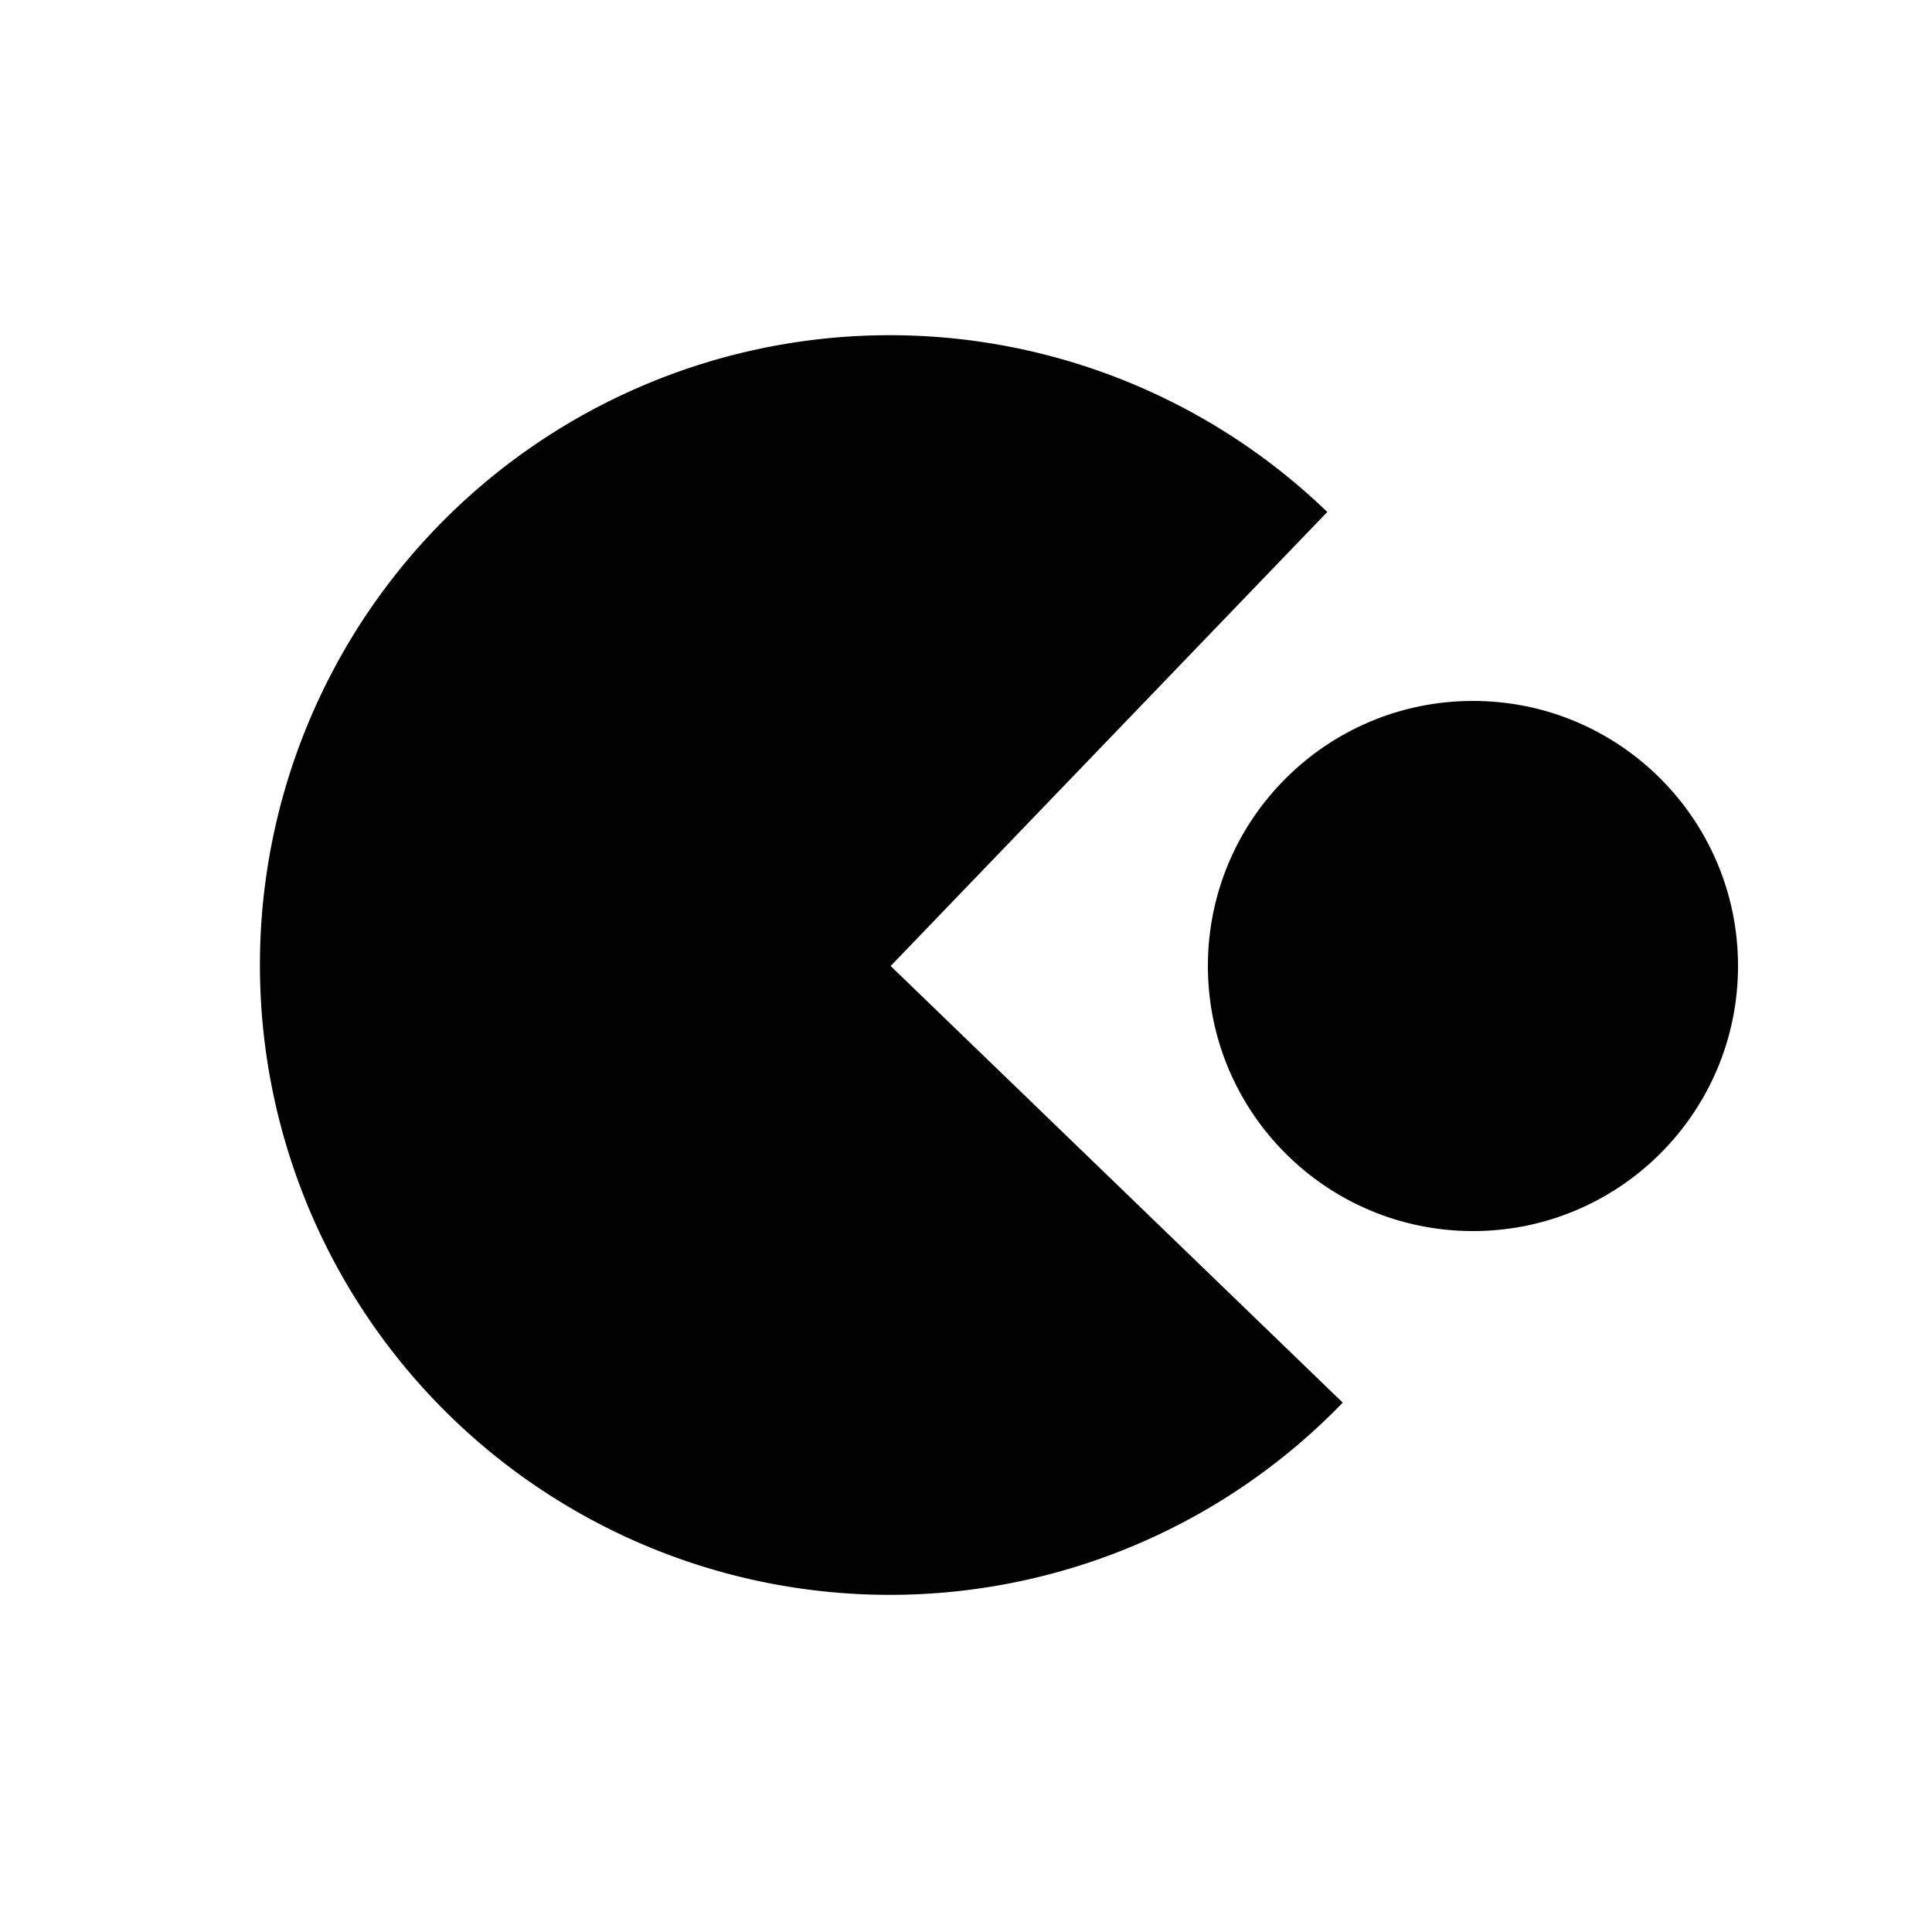
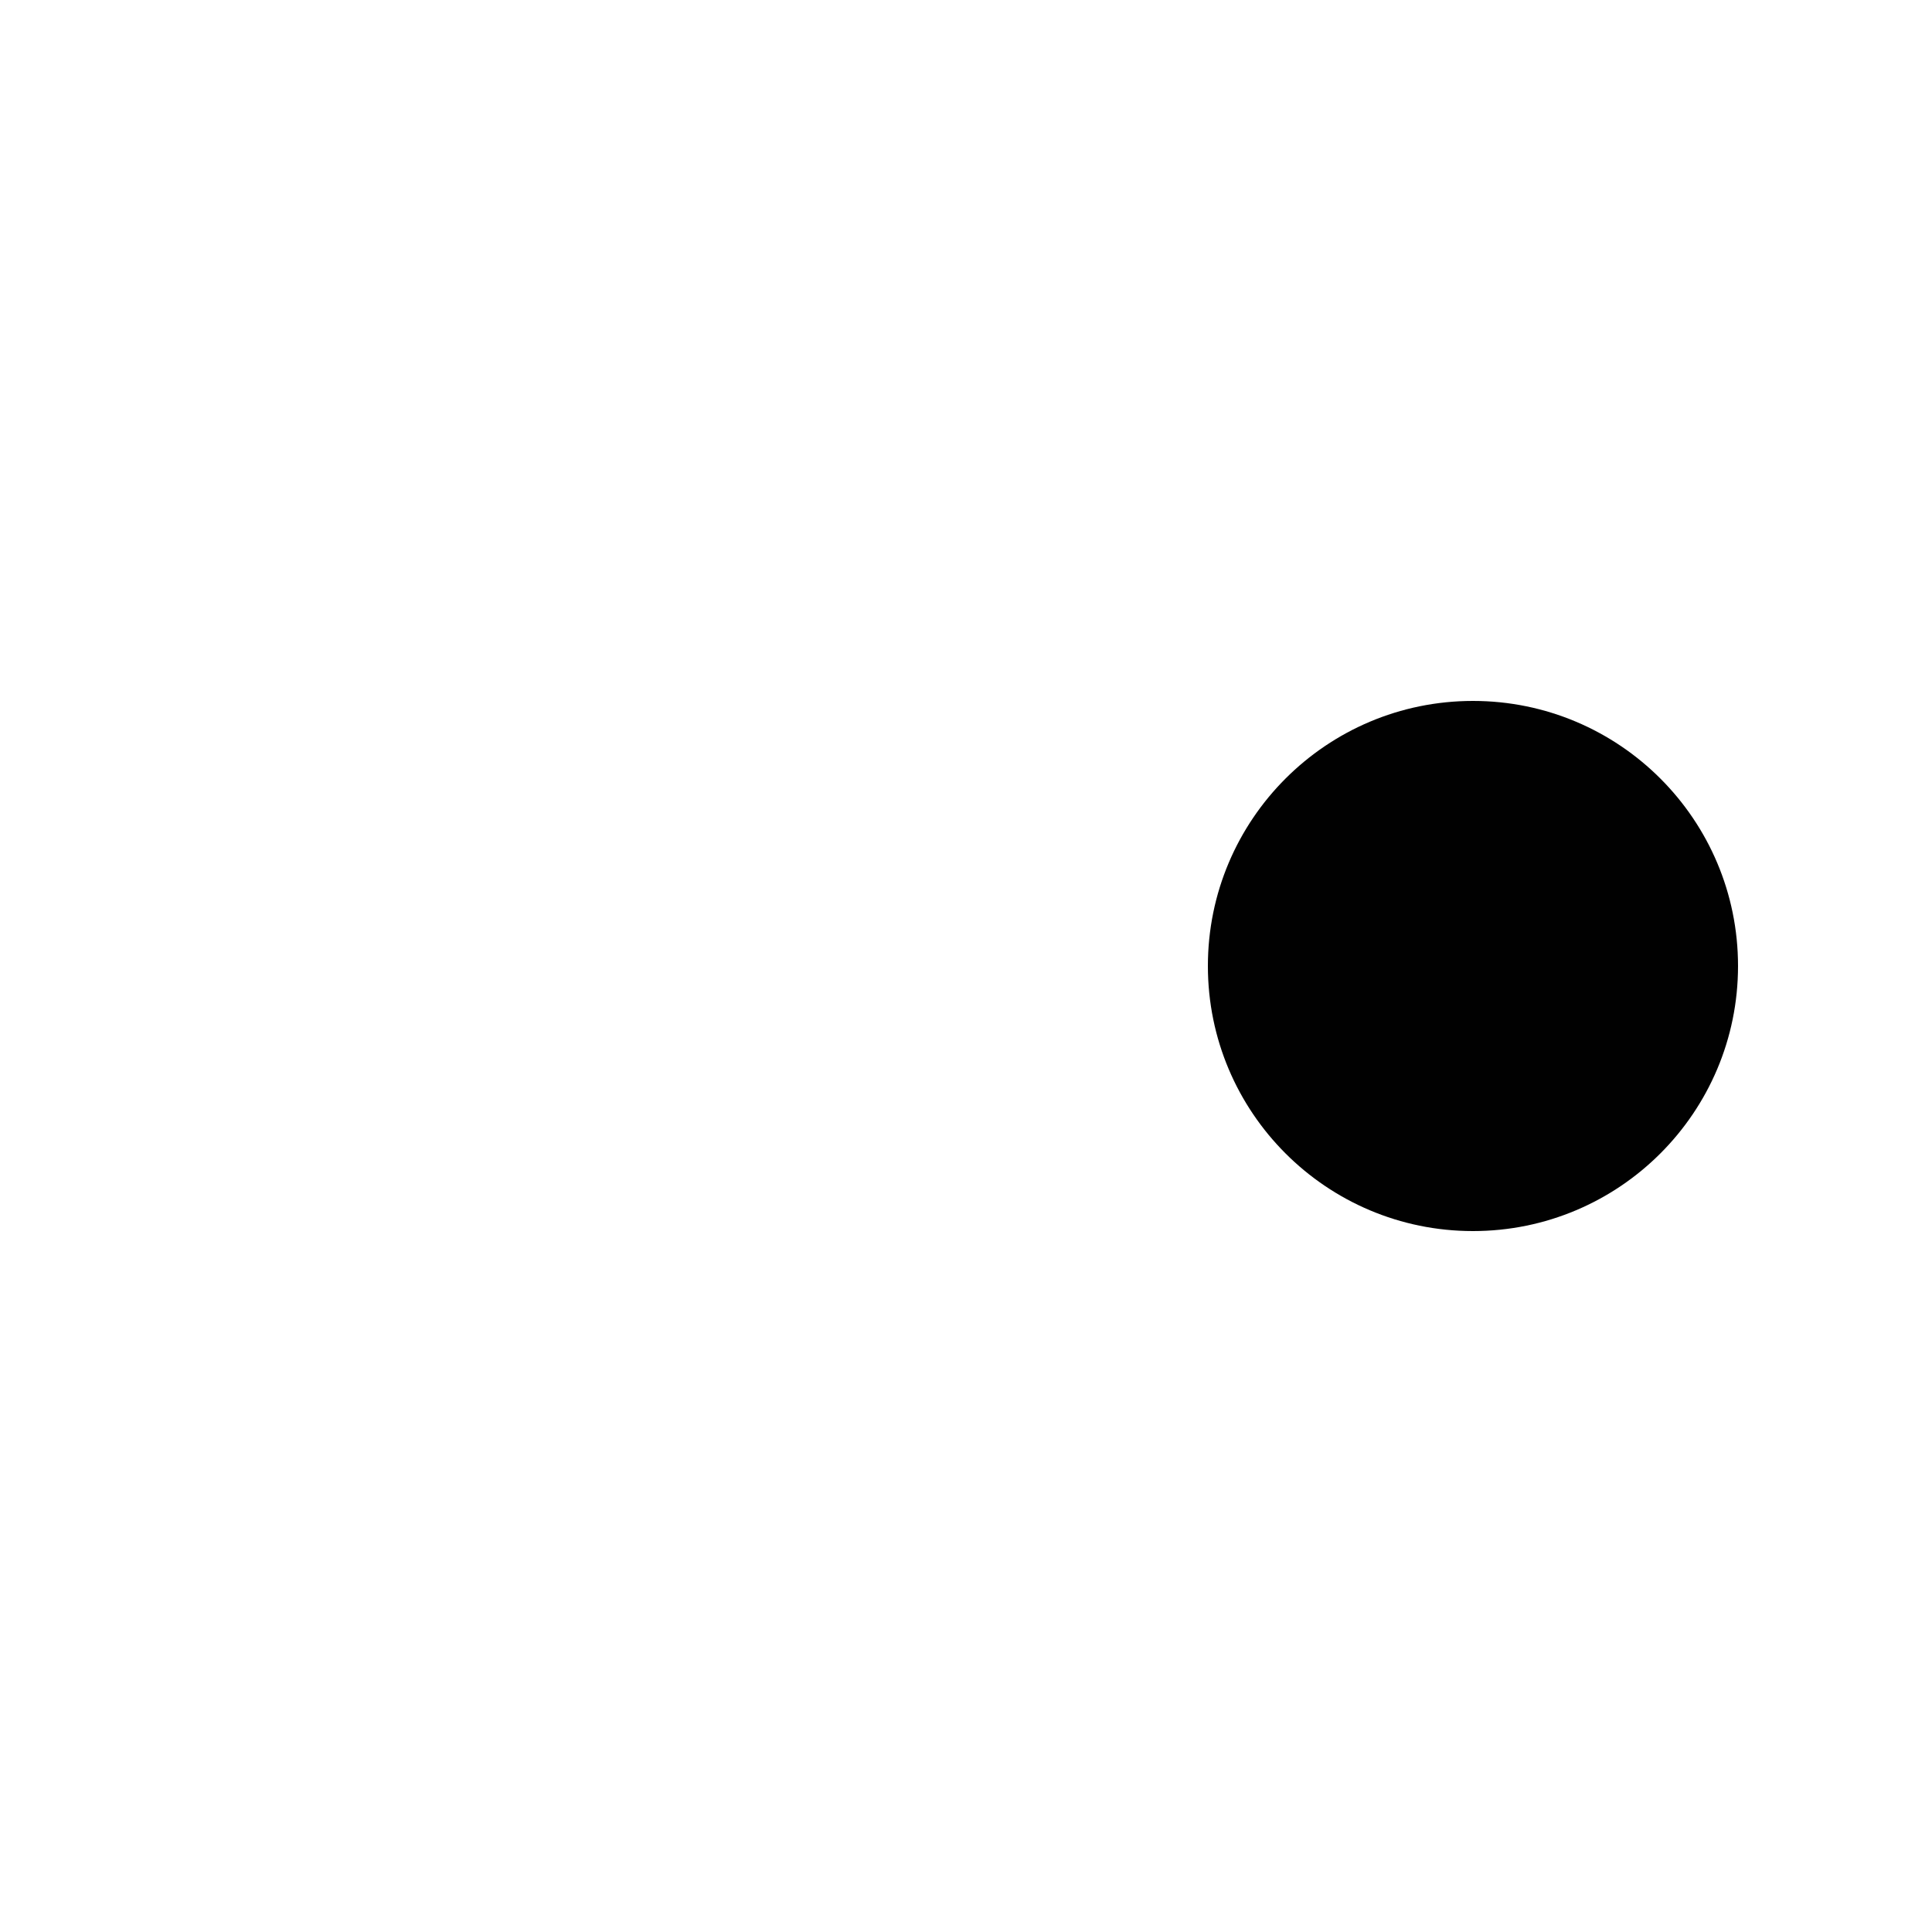
<svg xmlns="http://www.w3.org/2000/svg" version="1.1" viewBox="0 0 1000 1000">
  <style>
    path, circle {
      fill: #010101;
    }
    @media (prefers-color-scheme: dark) {
      path, circle {
        fill: white;
      }
    }

  </style>
-   <path d="M461 500l234 226a326 326 0 11-8-461L461 500z" />
  <circle cx="762.4" cy="500" r="137.2" />
</svg>